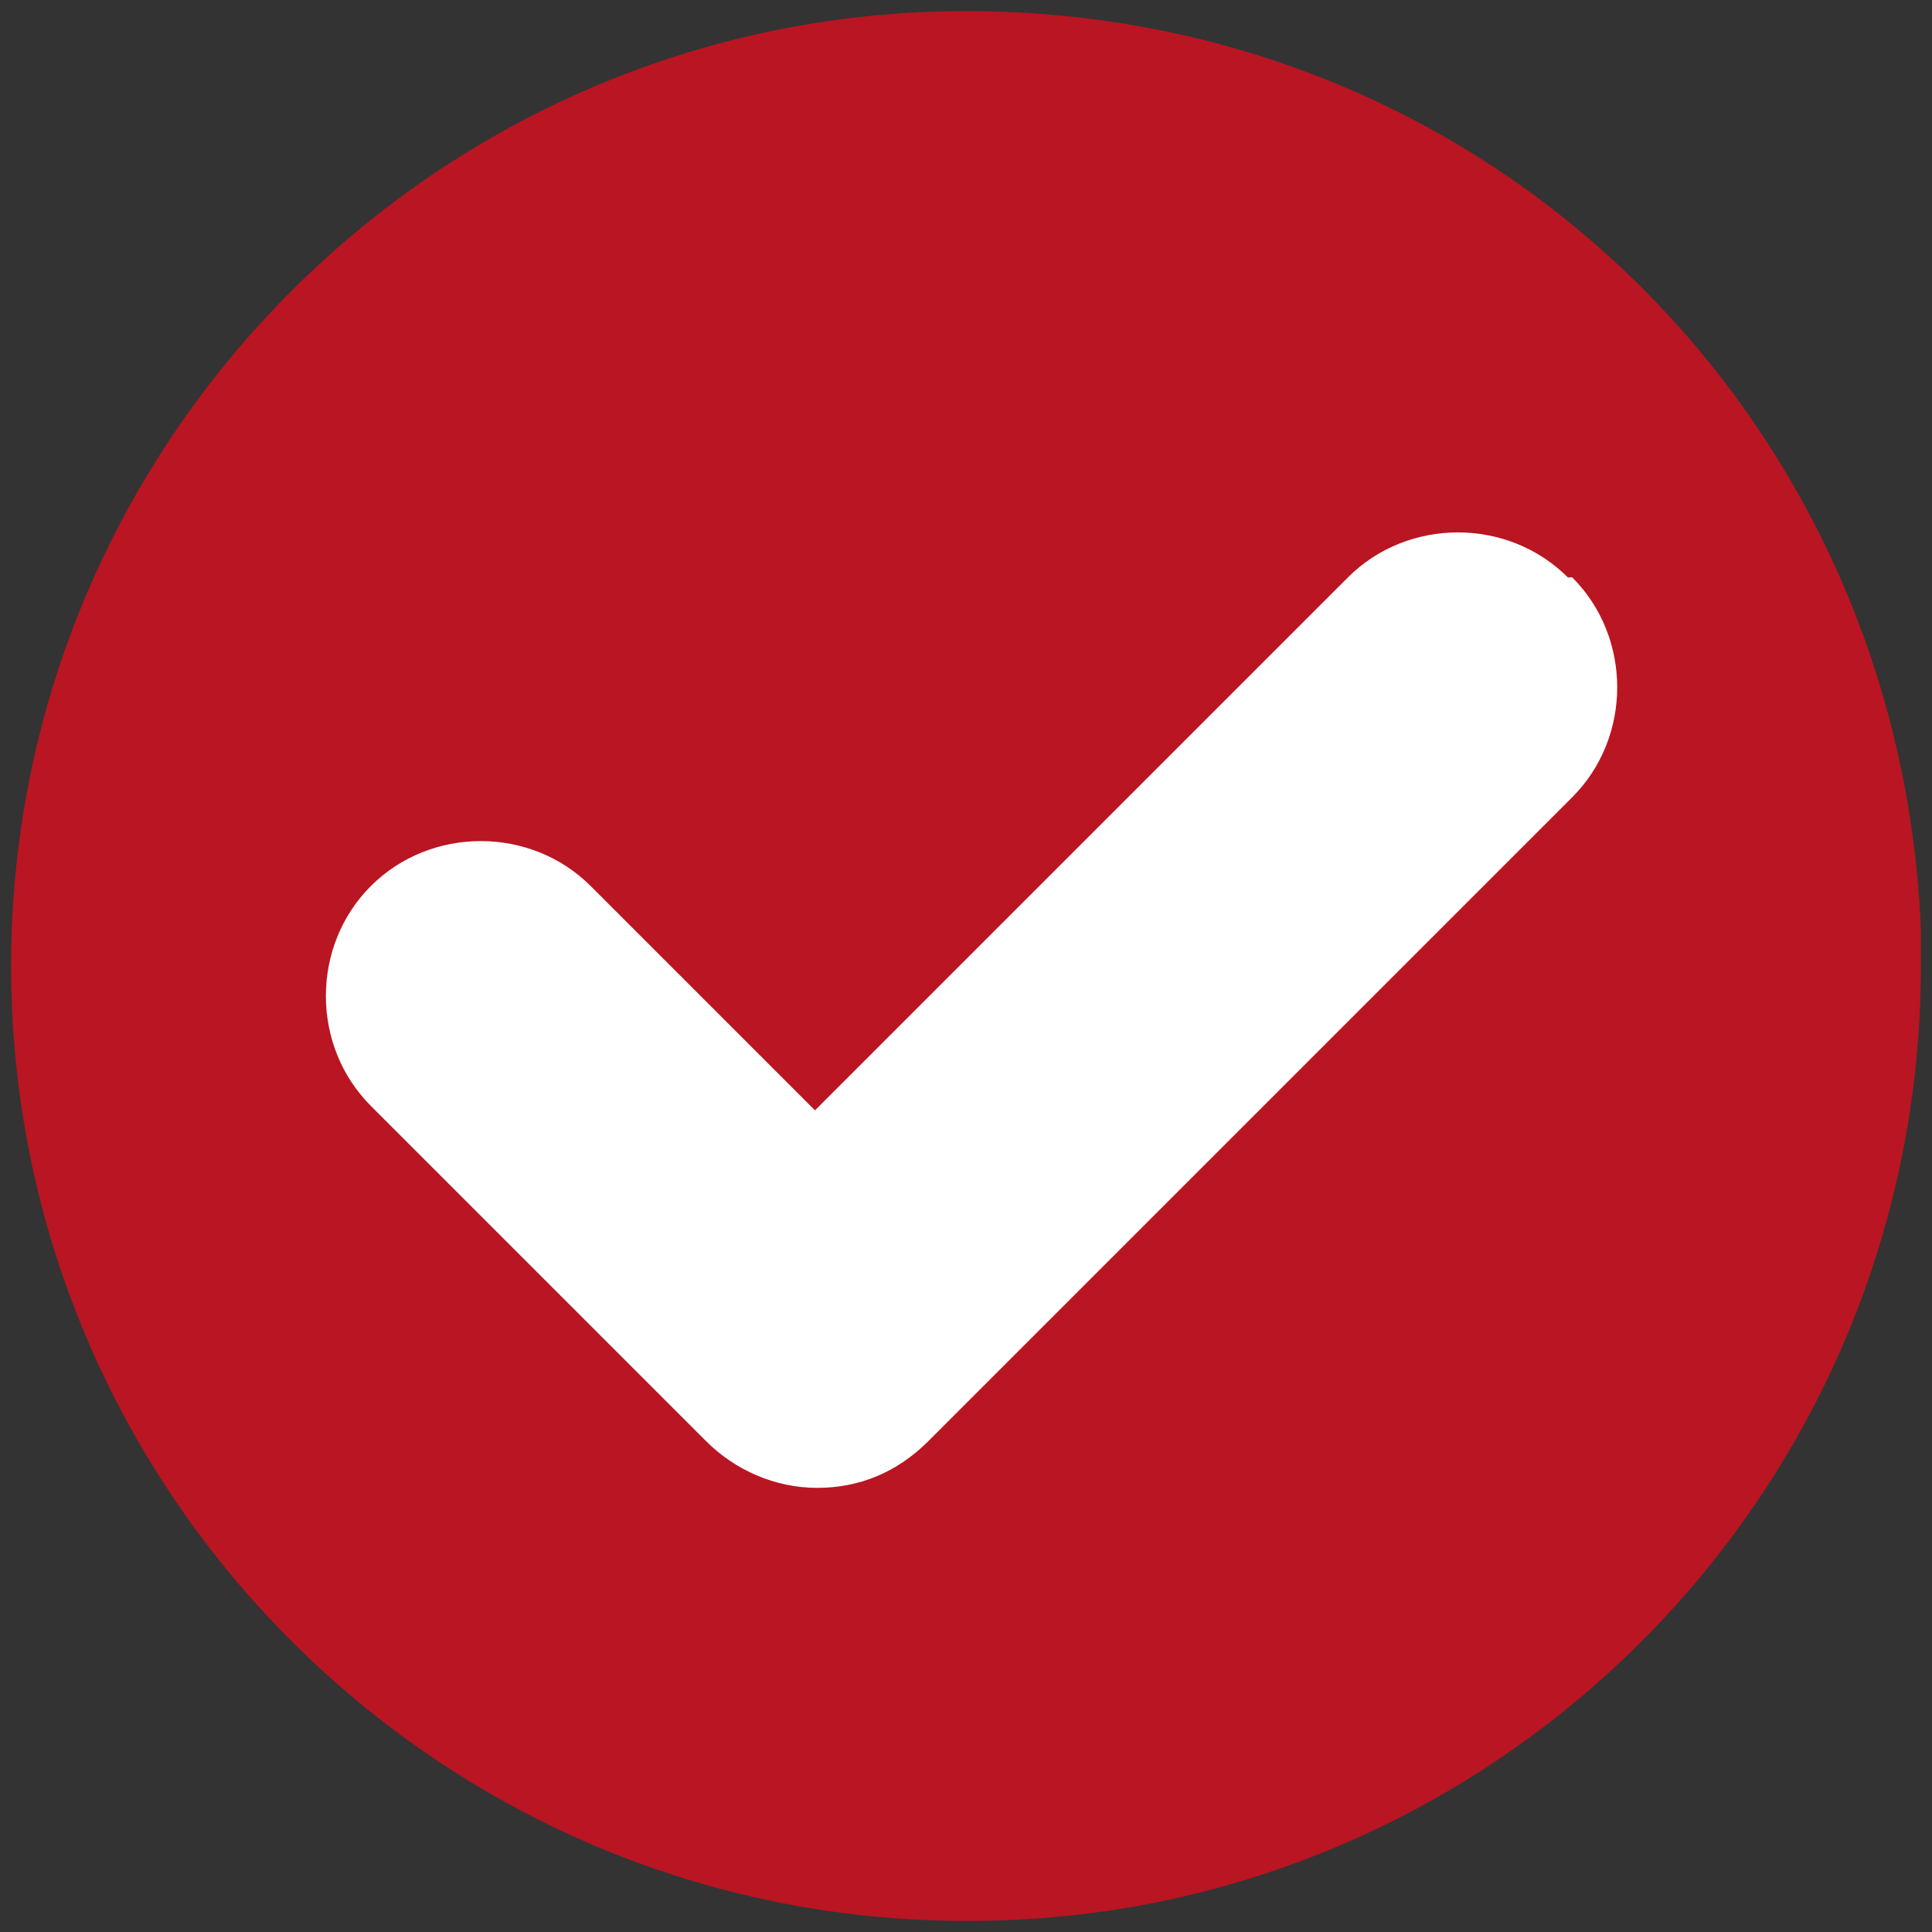
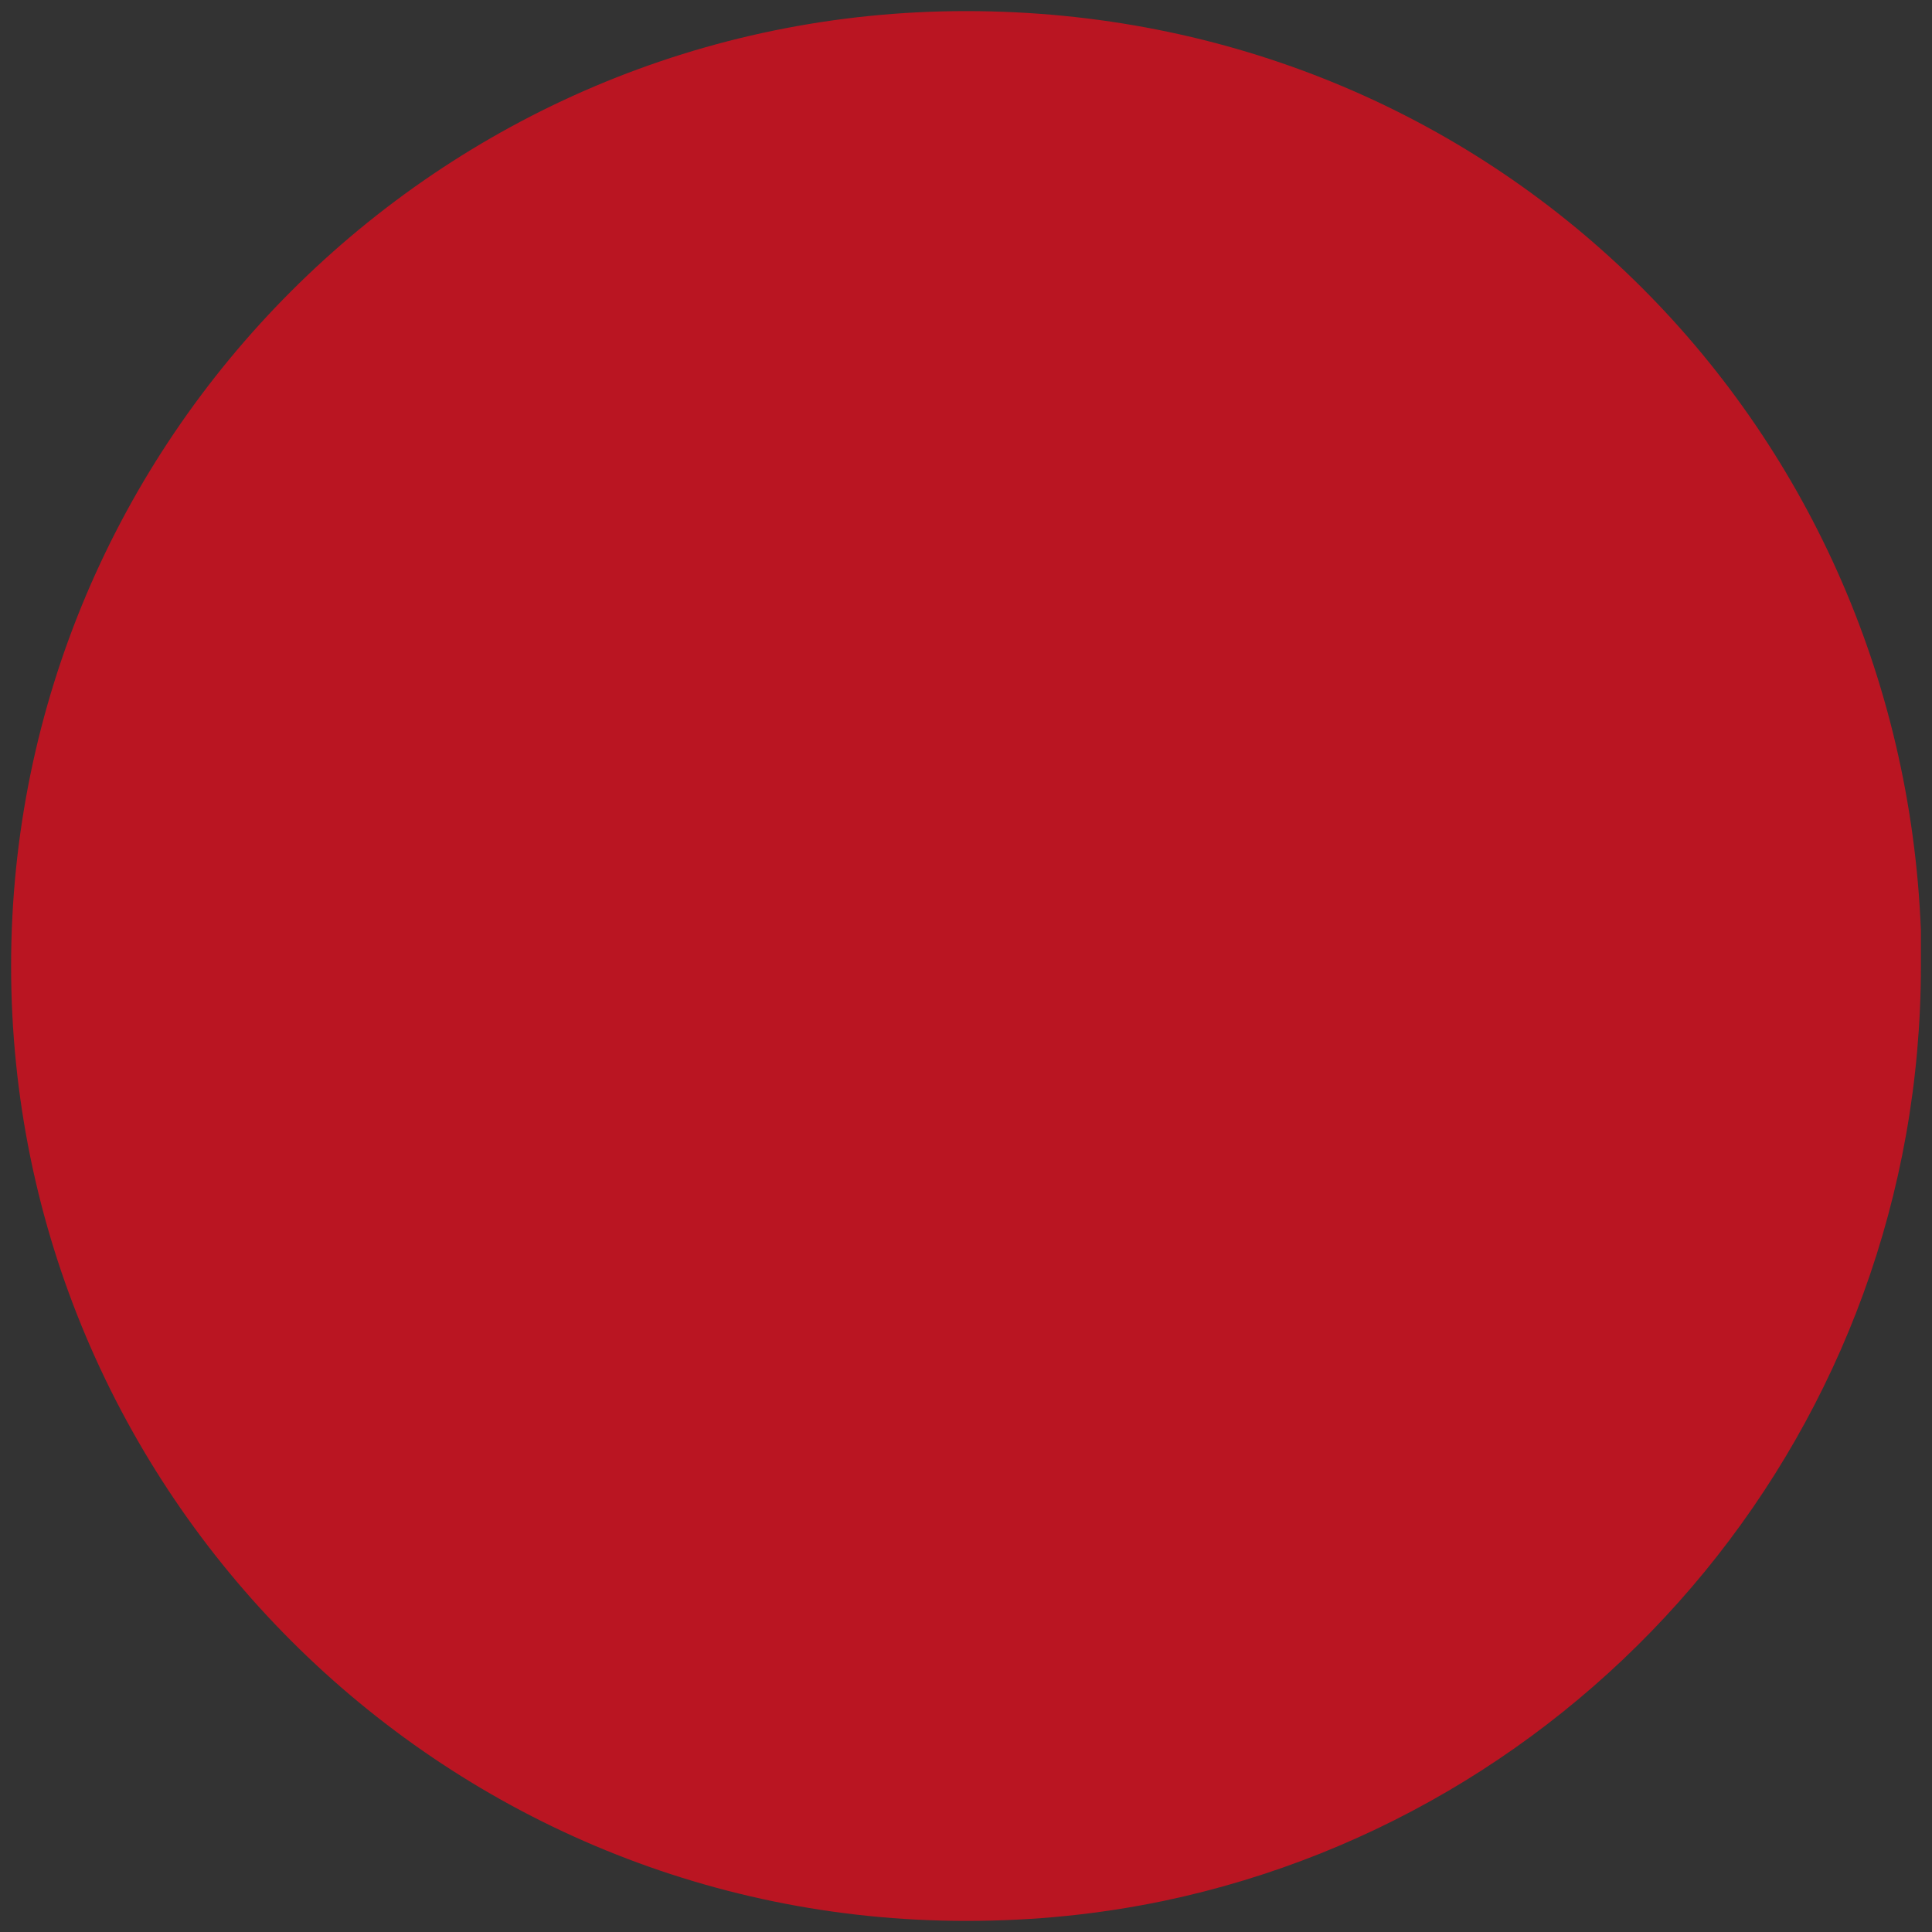
<svg xmlns="http://www.w3.org/2000/svg" id="_圖層_1" data-name="圖層_1" viewBox="0 0 87 87">
  <rect x="0" y="0" width="87" height="87" fill="#333333" stroke="none" />
  <defs>
    <style>      .st0 {        fill: #ba1522;      }      .st1 {        fill: #fff;      }    </style>
  </defs>
  <path class="st0" d="M86.5,43.5c0,20.7-14.6,38-34.1,42.1-2.9.6-5.8.9-8.9.9C19.8,86.5.5,67.2.5,43.5S19.8.5,43.5.5s42.1,18.4,43,41.4c0,.5,0,1.1,0,1.6Z" />
-   <path class="st1" d="M70.6,26c-2.7-2.7-7.2-2.7-9.9,0l-24,24-10.1-10.1c-2.7-2.7-7.2-2.7-9.9,0-2.7,2.7-2.7,7.2,0,9.9l15.1,15.1c1.3,1.3,3.1,2.1,5,2.1s3.6-.7,5-2.1l29-29c2.7-2.7,2.7-7.2,0-9.9Z" />
</svg>